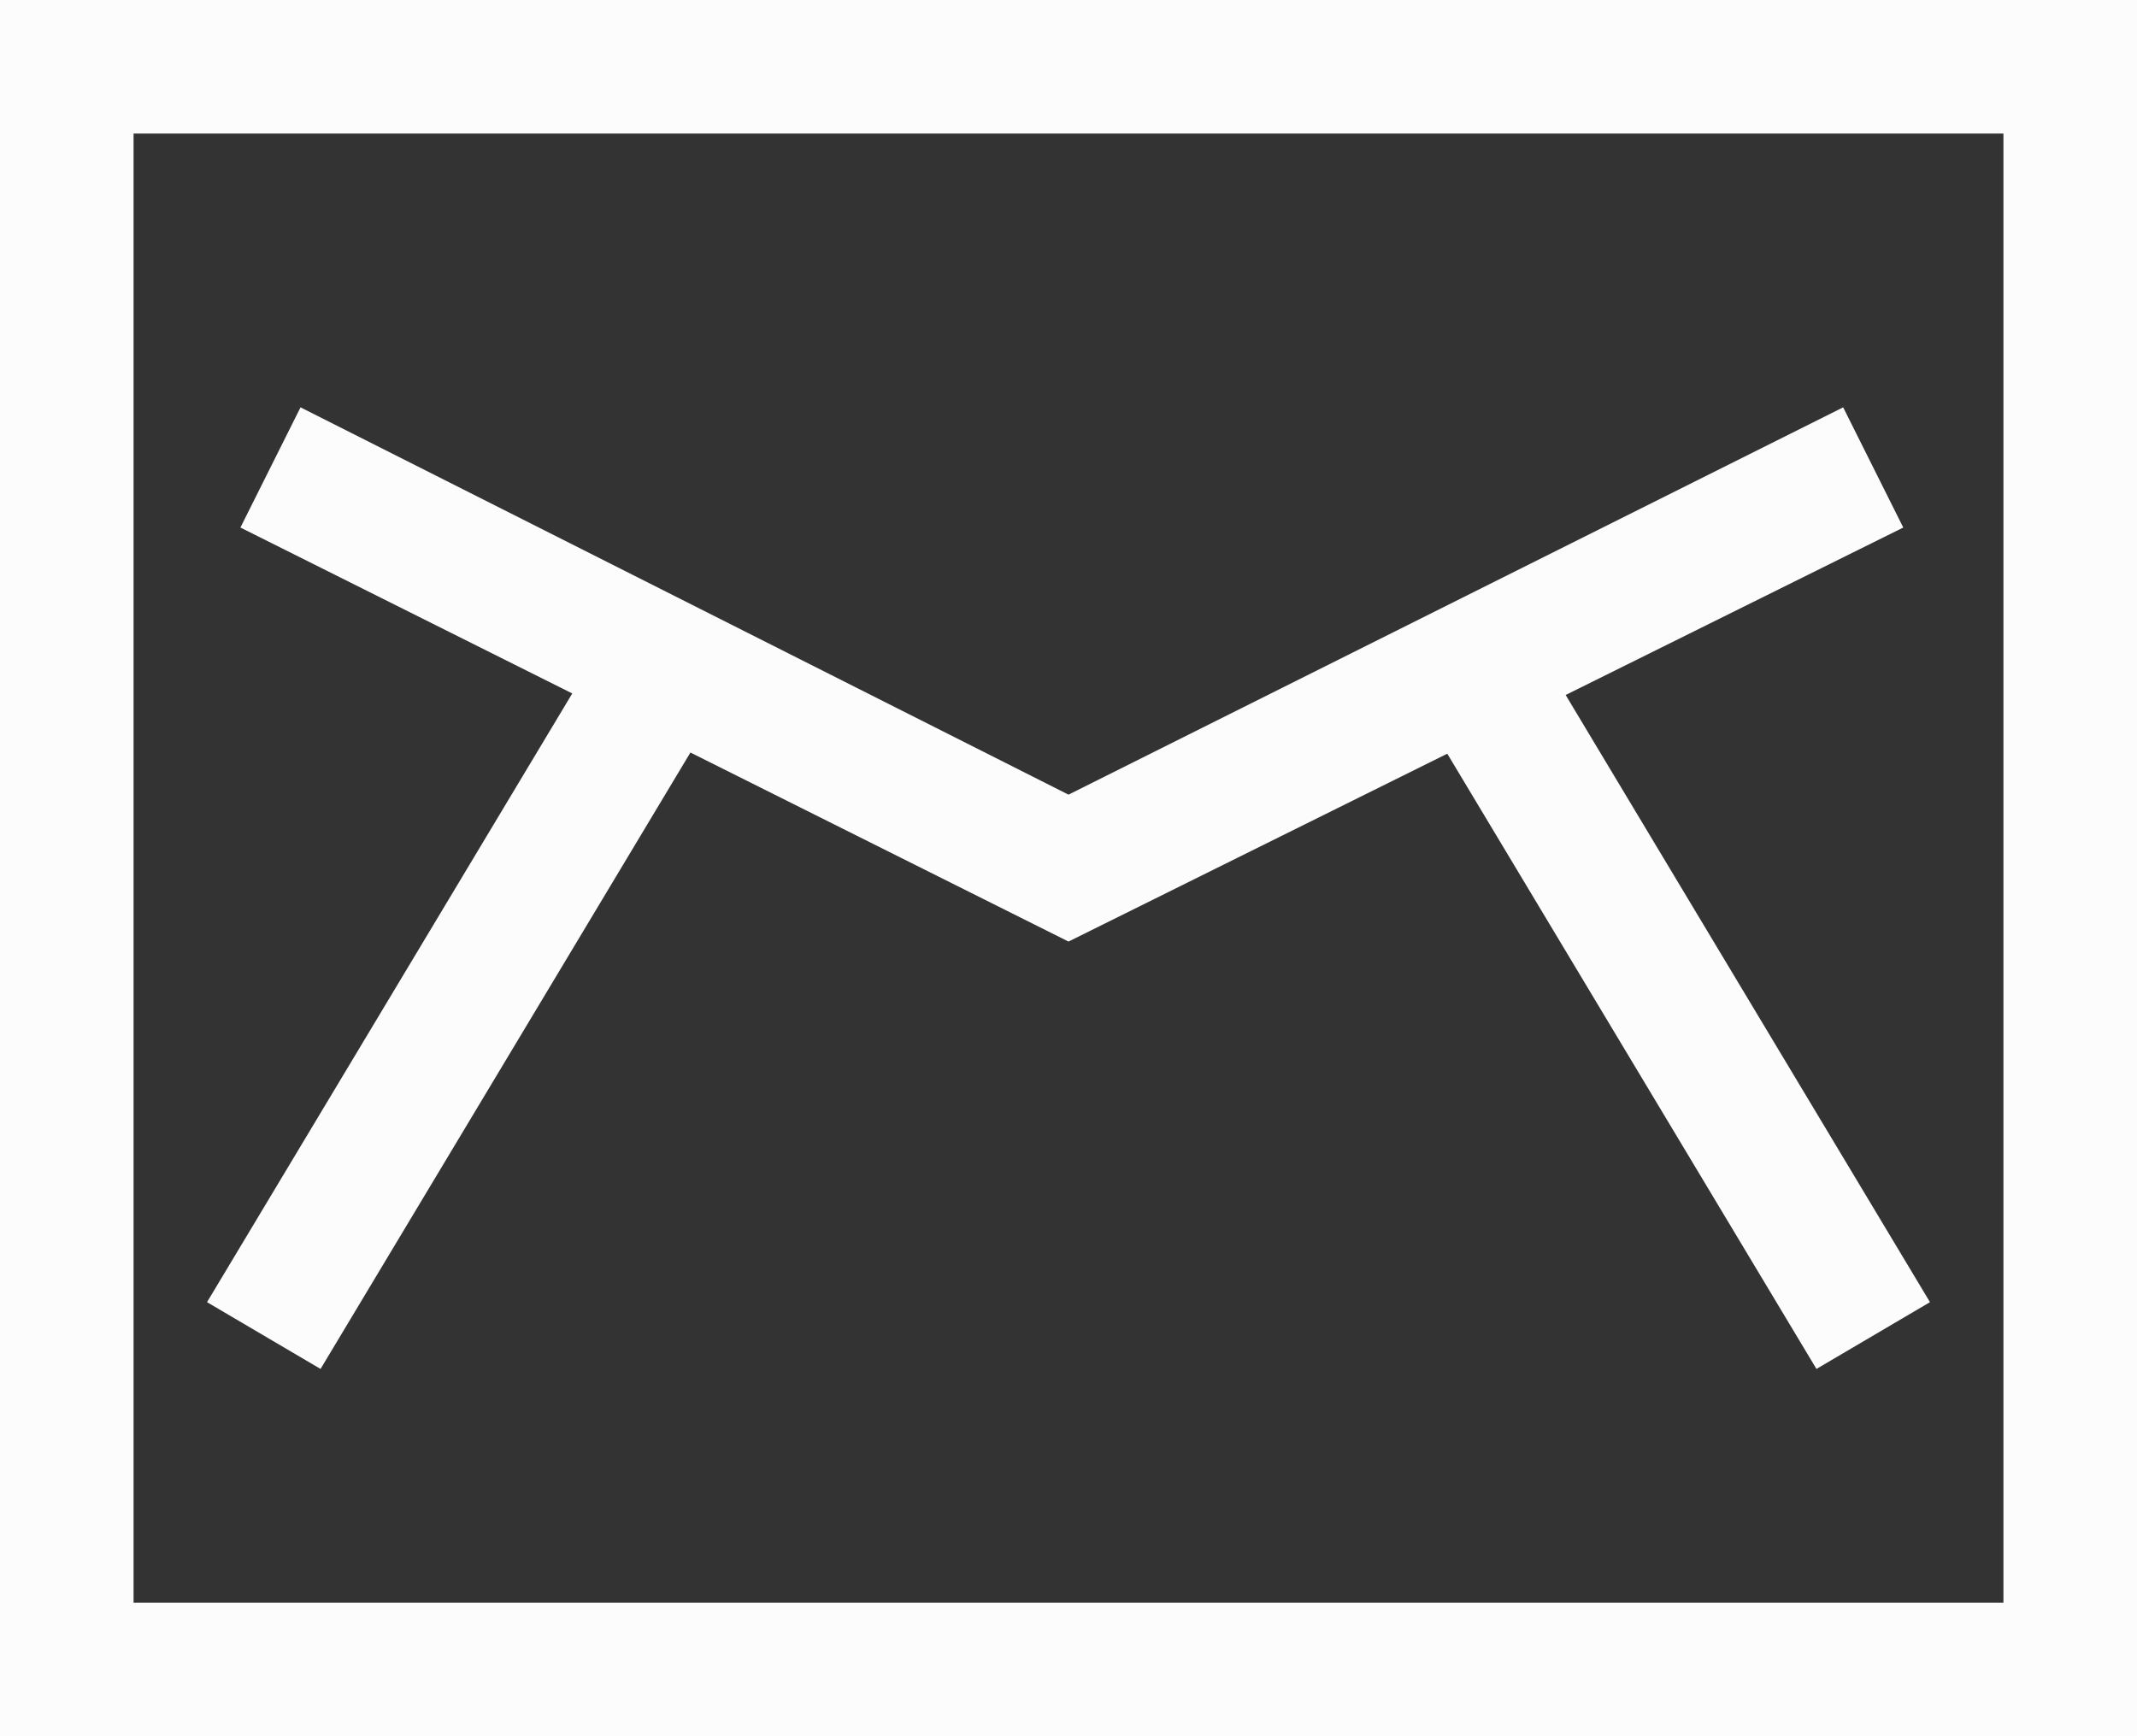
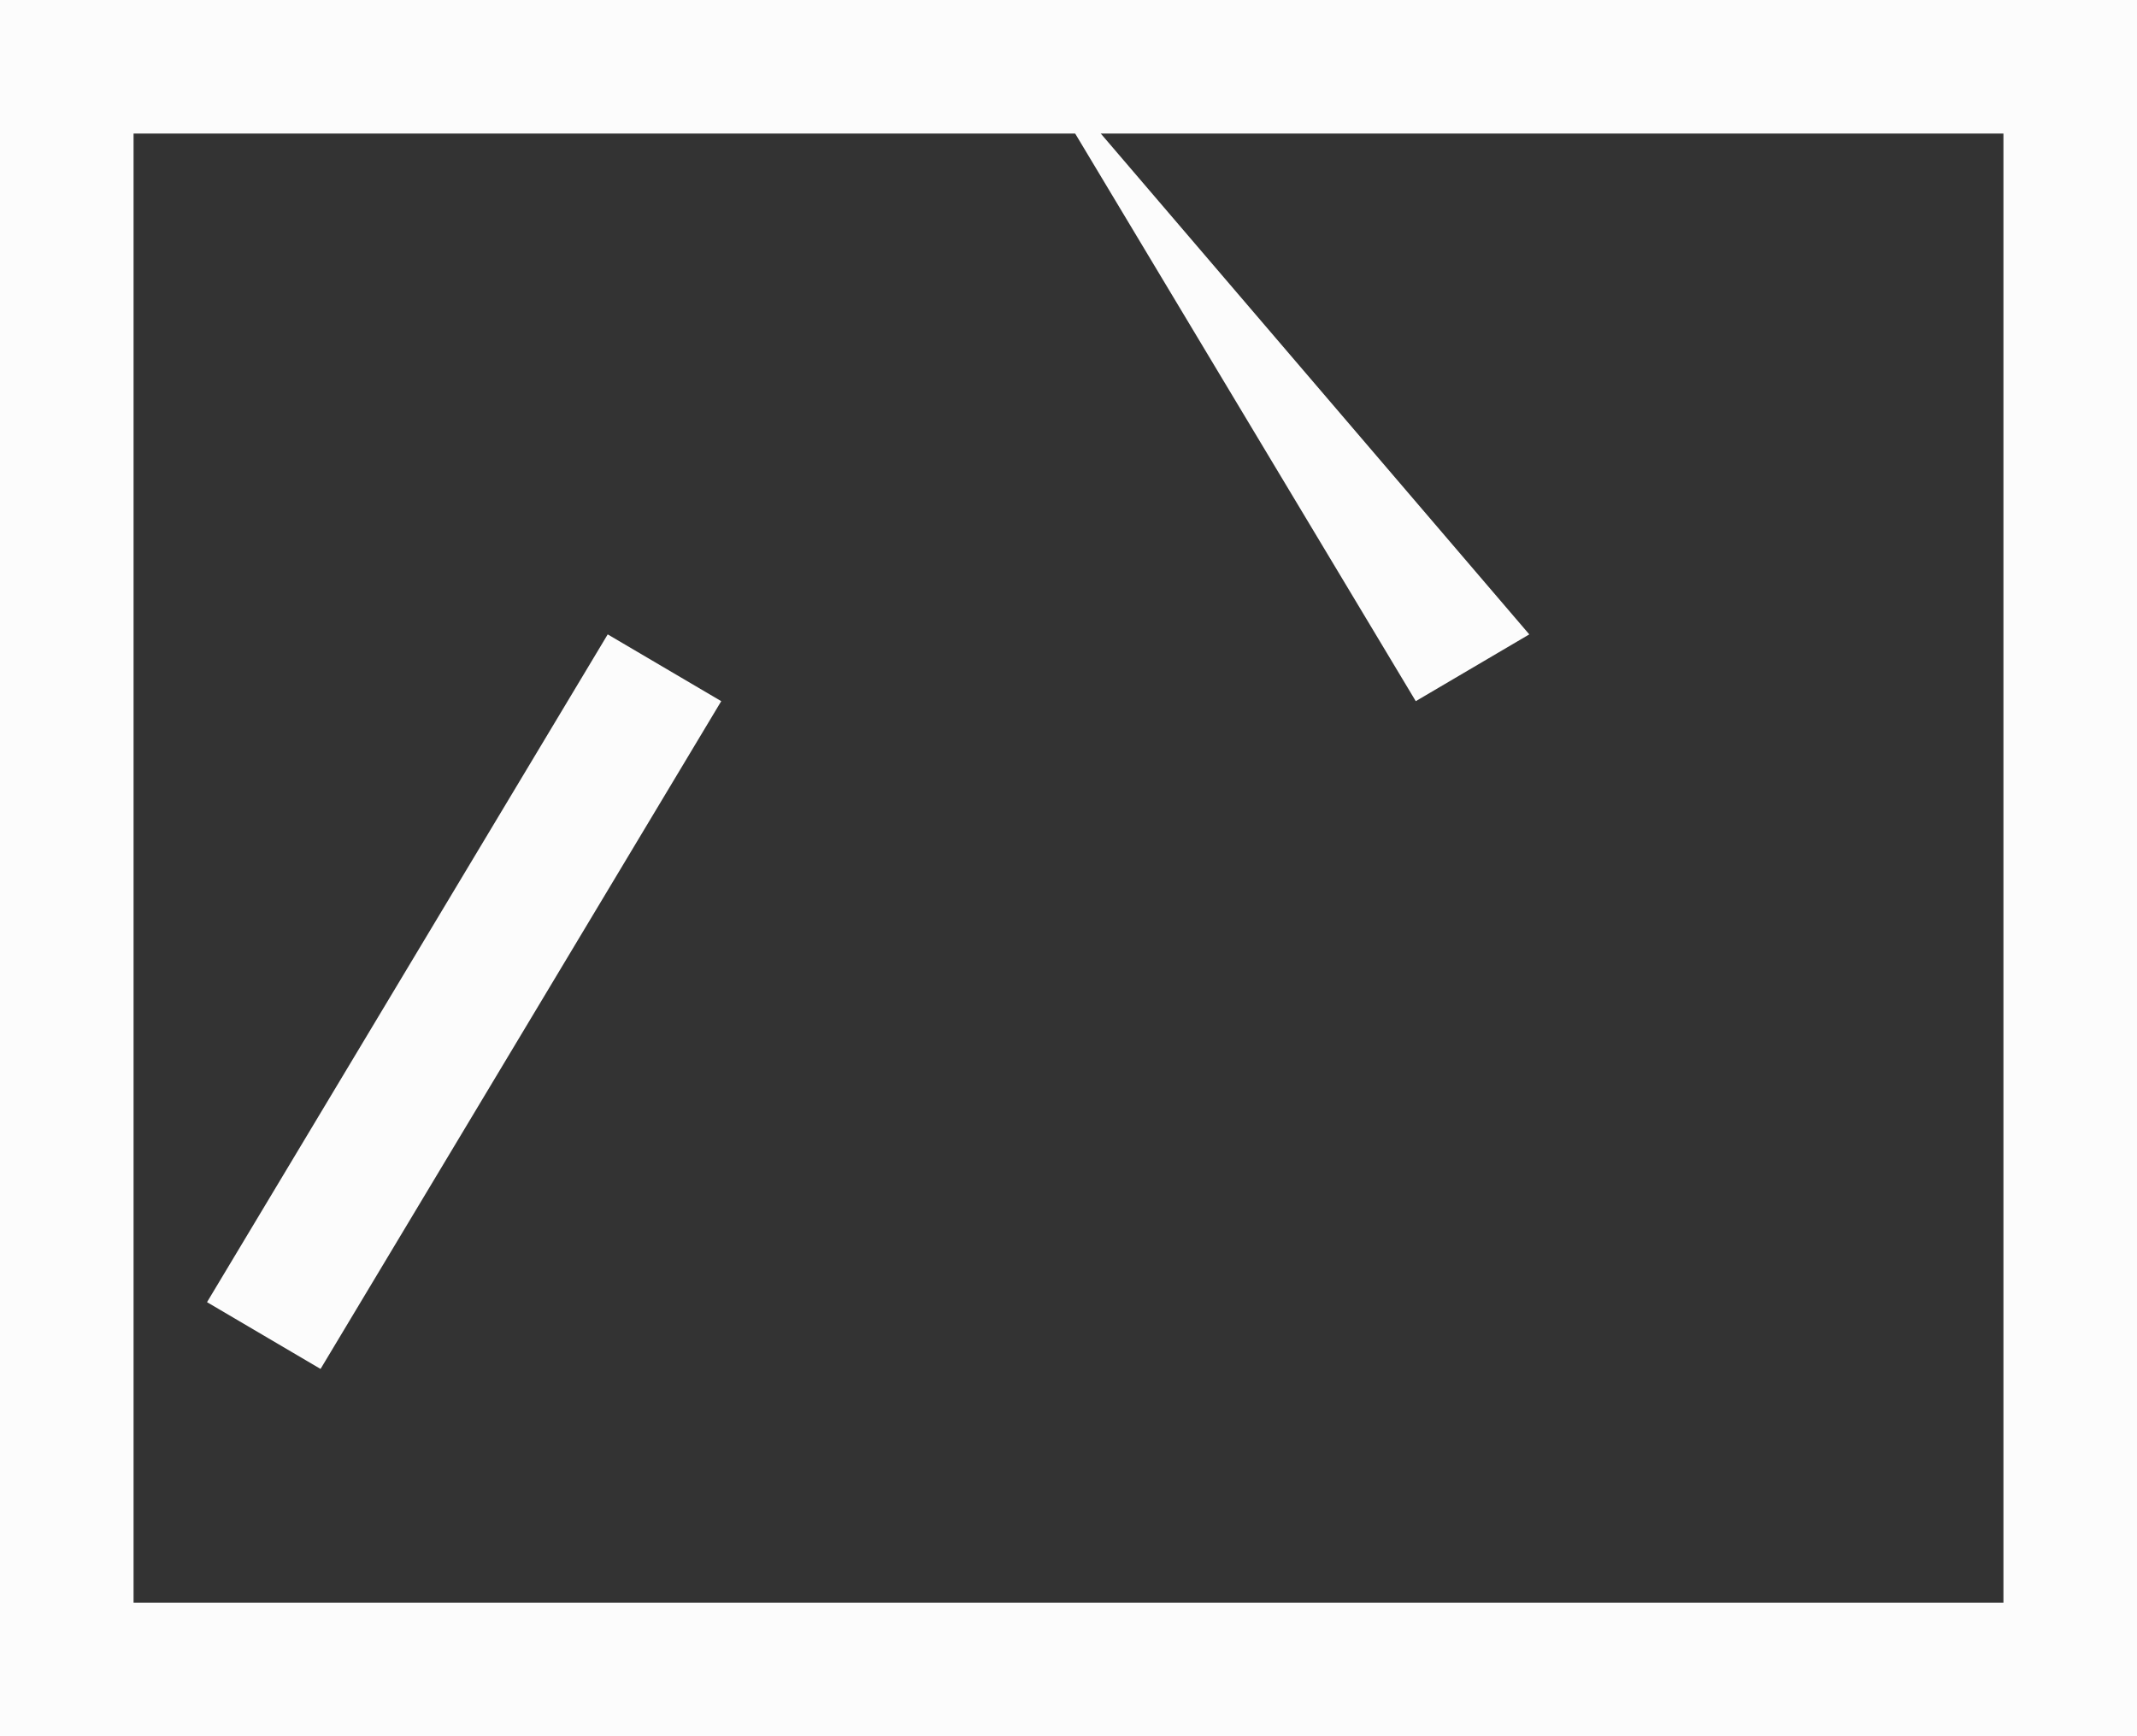
<svg xmlns="http://www.w3.org/2000/svg" version="1.1" id="Layer_1" x="0px" y="0px" viewBox="0 0 32 26" style="enable-background:new 0 0 32 26;" xml:space="preserve">
  <rect x="0" y="0" width="32" height="26" fill="#333333" stroke="none" />
  <style type="text/css">
	.st0{fill:#FCFCFC;}
</style>
  <path class="st0" d="M32,26H0V0h32V26z M2,24h28V2H2V24z" />
  <path class="st0" d="M9.1,9.5l1.7,1l-6,10l-1.7-1L9.1,9.5z" />
-   <path class="st0" d="M16,14.1L3.6,7.9l0.9-1.8L16,11.9l11.6-5.8l0.9,1.8L16,14.1z" />
-   <path class="st0" d="M22.9,9.5l6,10l-1.7,1l-6-10L22.9,9.5z" />
+   <path class="st0" d="M22.9,9.5l-1.7,1l-6-10L22.9,9.5z" />
</svg>